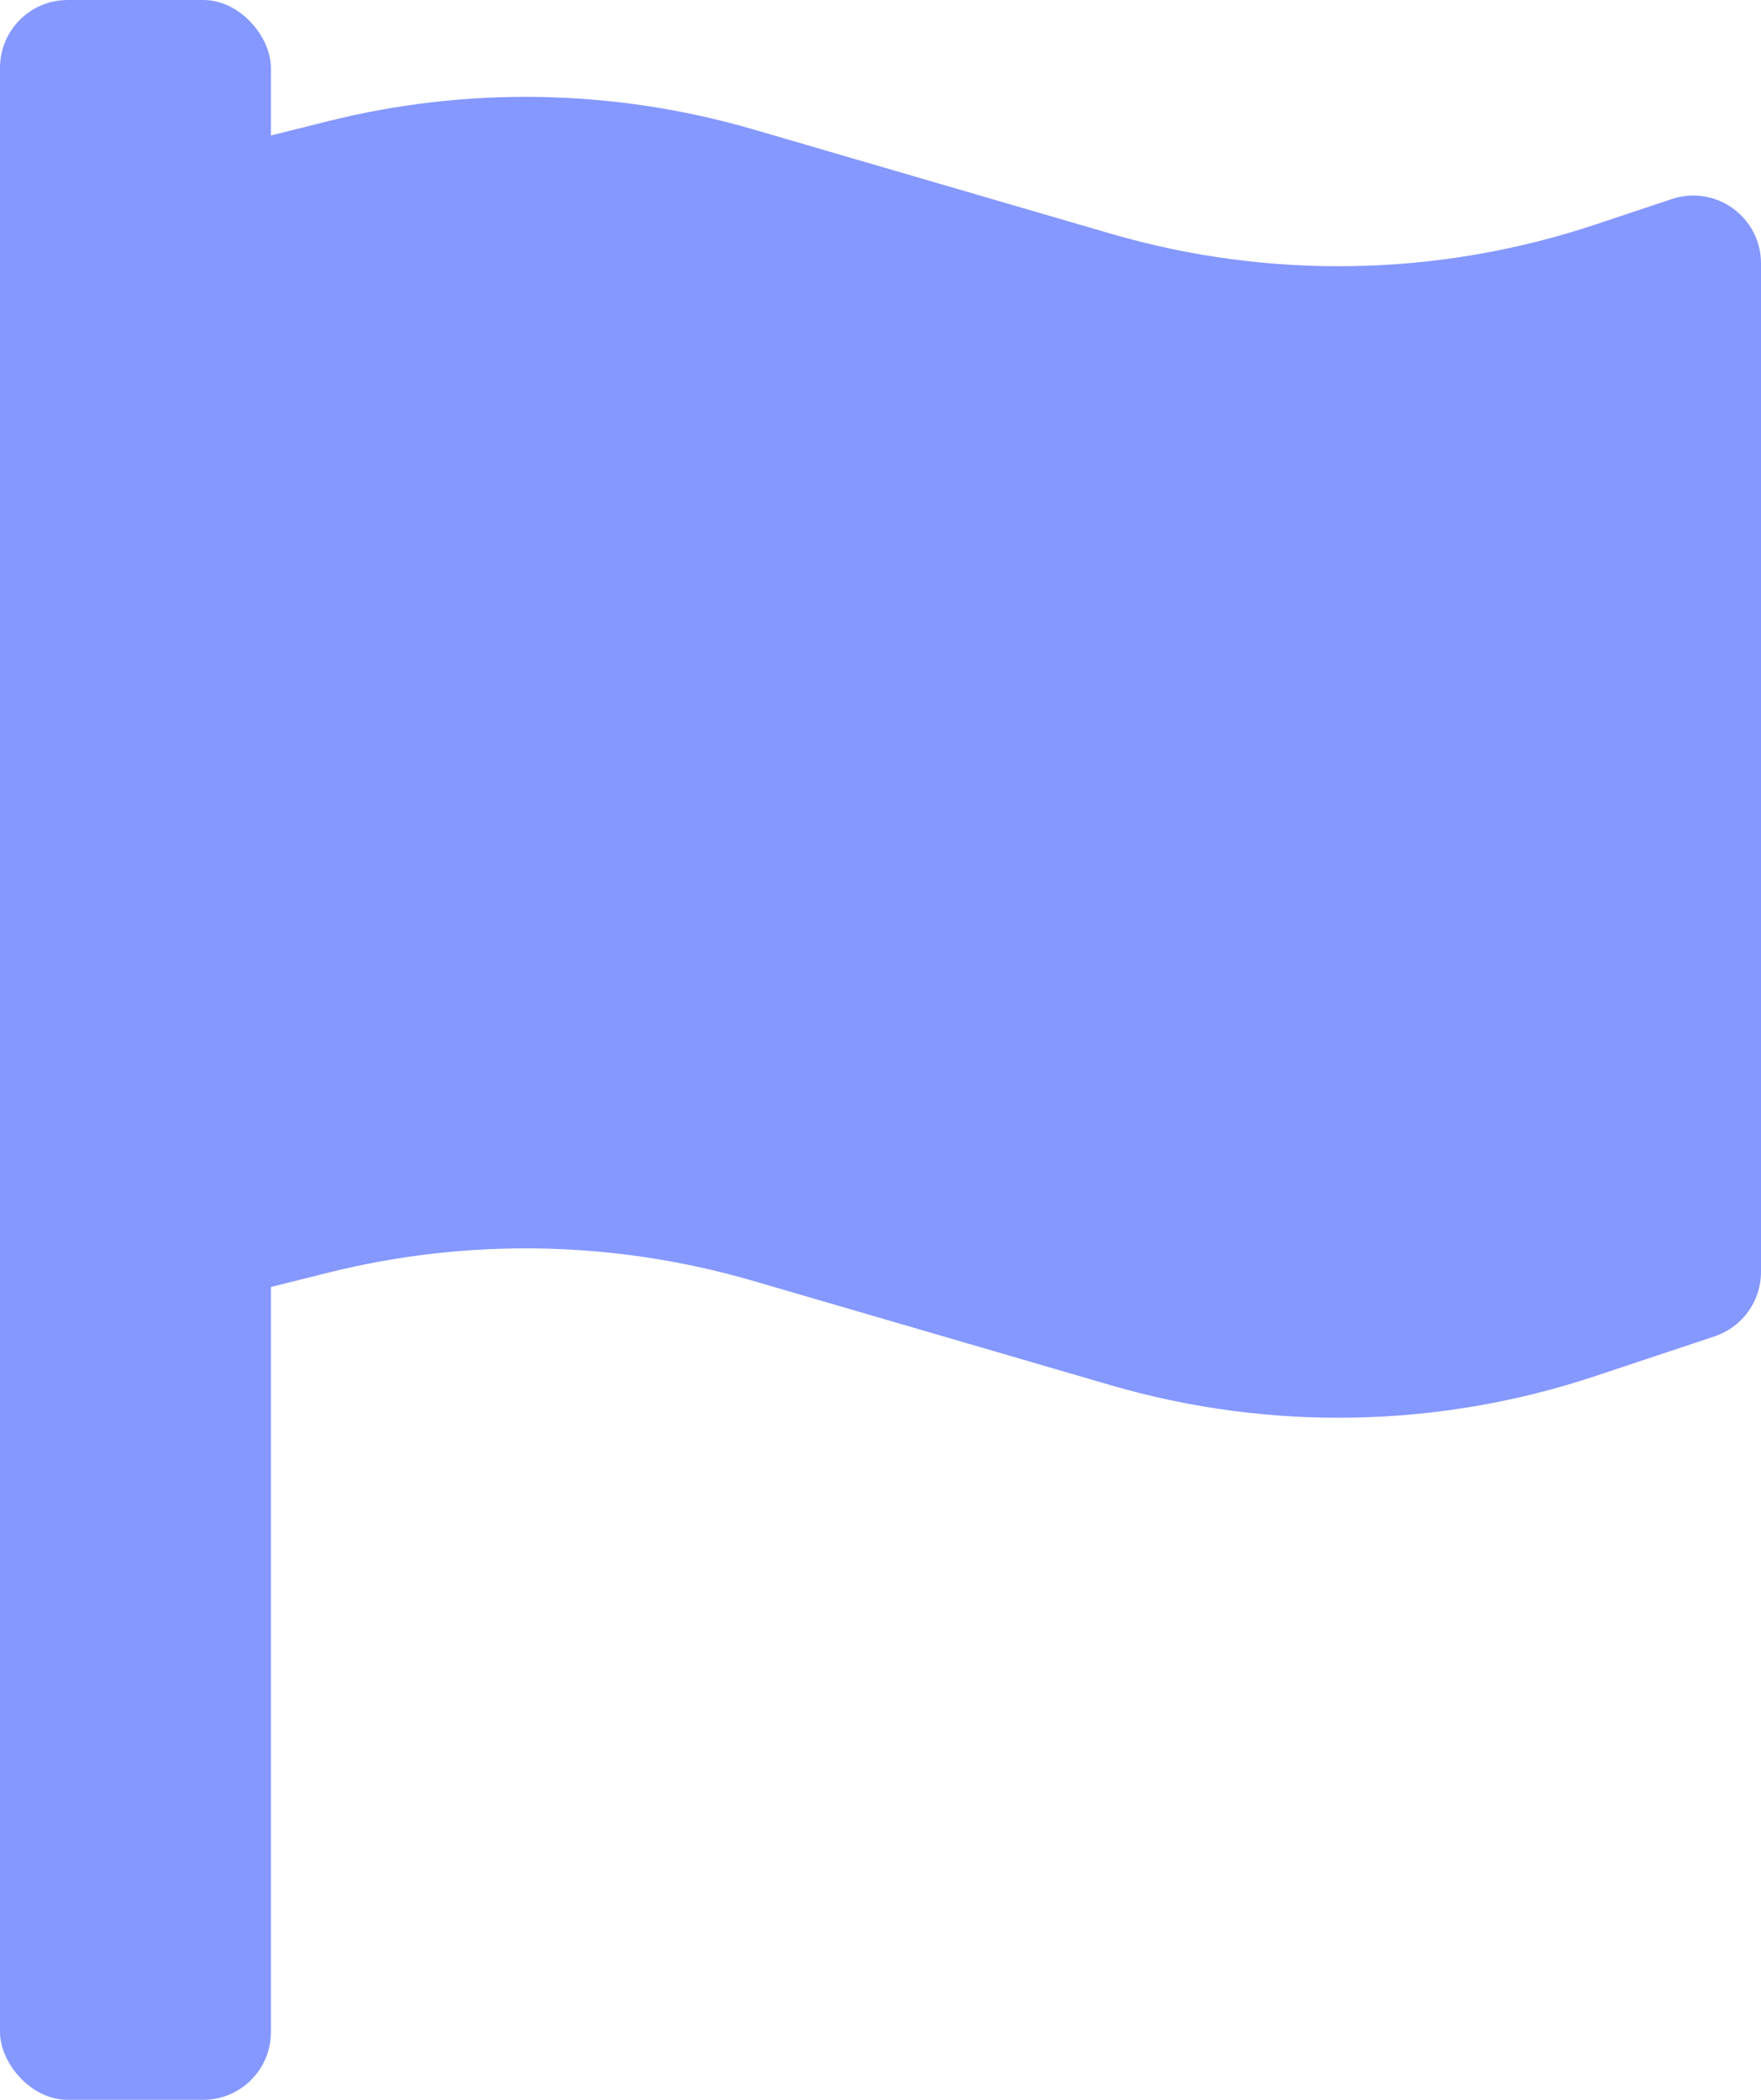
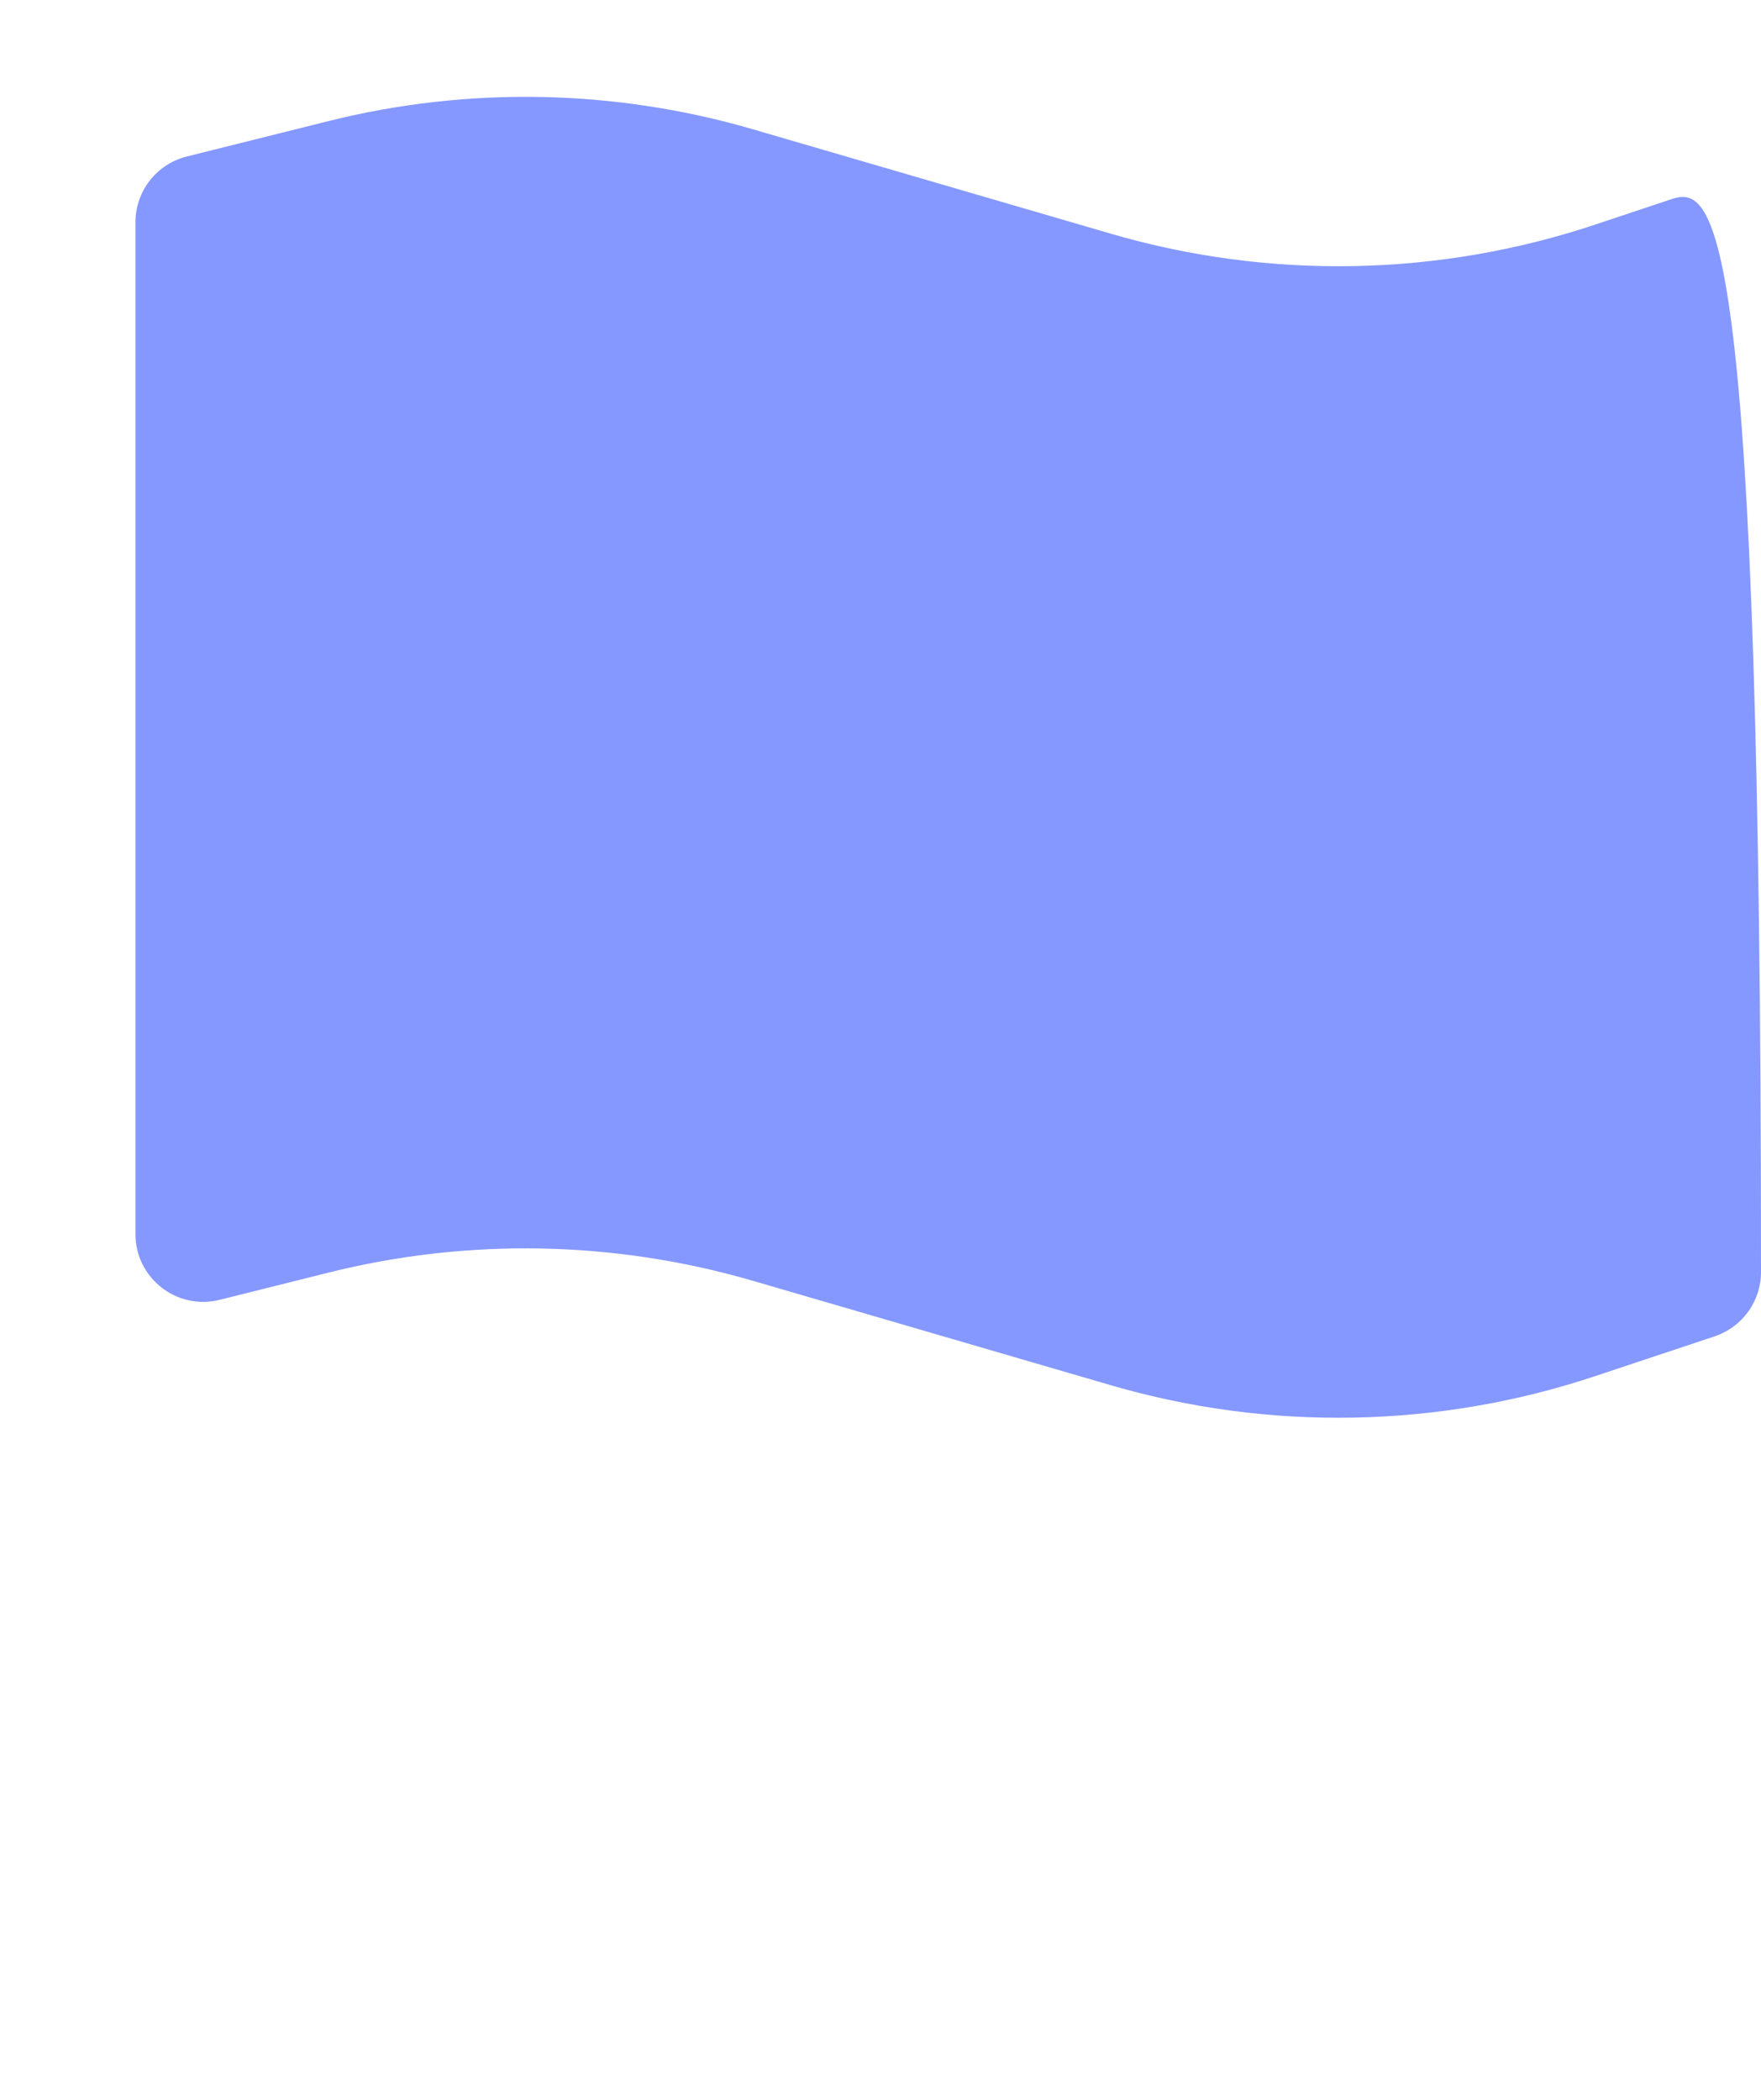
<svg xmlns="http://www.w3.org/2000/svg" width="52" height="62" viewBox="0 0 52 62" fill="none">
-   <rect width="8" height="62" rx="2" fill="#8598FF" />
-   <path d="M9.697 3.576L5.515 4.621C4.625 4.844 4 5.644 4 6.562V36.438C4 37.74 5.223 38.694 6.485 38.379L9.697 37.576C13.825 36.544 18.153 36.628 22.238 37.819L32.803 40.901C37.489 42.268 42.481 42.173 47.112 40.629L50.633 39.456C51.449 39.184 52 38.419 52 37.559V7.775C52 6.41 50.663 5.446 49.367 5.877L47.112 6.629C42.481 8.173 37.489 8.268 32.803 6.901L22.238 3.819C18.153 2.628 13.825 2.544 9.697 3.576Z" fill="#8598FF" />
+   <path d="M9.697 3.576L5.515 4.621C4.625 4.844 4 5.644 4 6.562V36.438C4 37.74 5.223 38.694 6.485 38.379L9.697 37.576C13.825 36.544 18.153 36.628 22.238 37.819L32.803 40.901C37.489 42.268 42.481 42.173 47.112 40.629L50.633 39.456C51.449 39.184 52 38.419 52 37.559C52 6.41 50.663 5.446 49.367 5.877L47.112 6.629C42.481 8.173 37.489 8.268 32.803 6.901L22.238 3.819C18.153 2.628 13.825 2.544 9.697 3.576Z" fill="#8598FF" />
</svg>